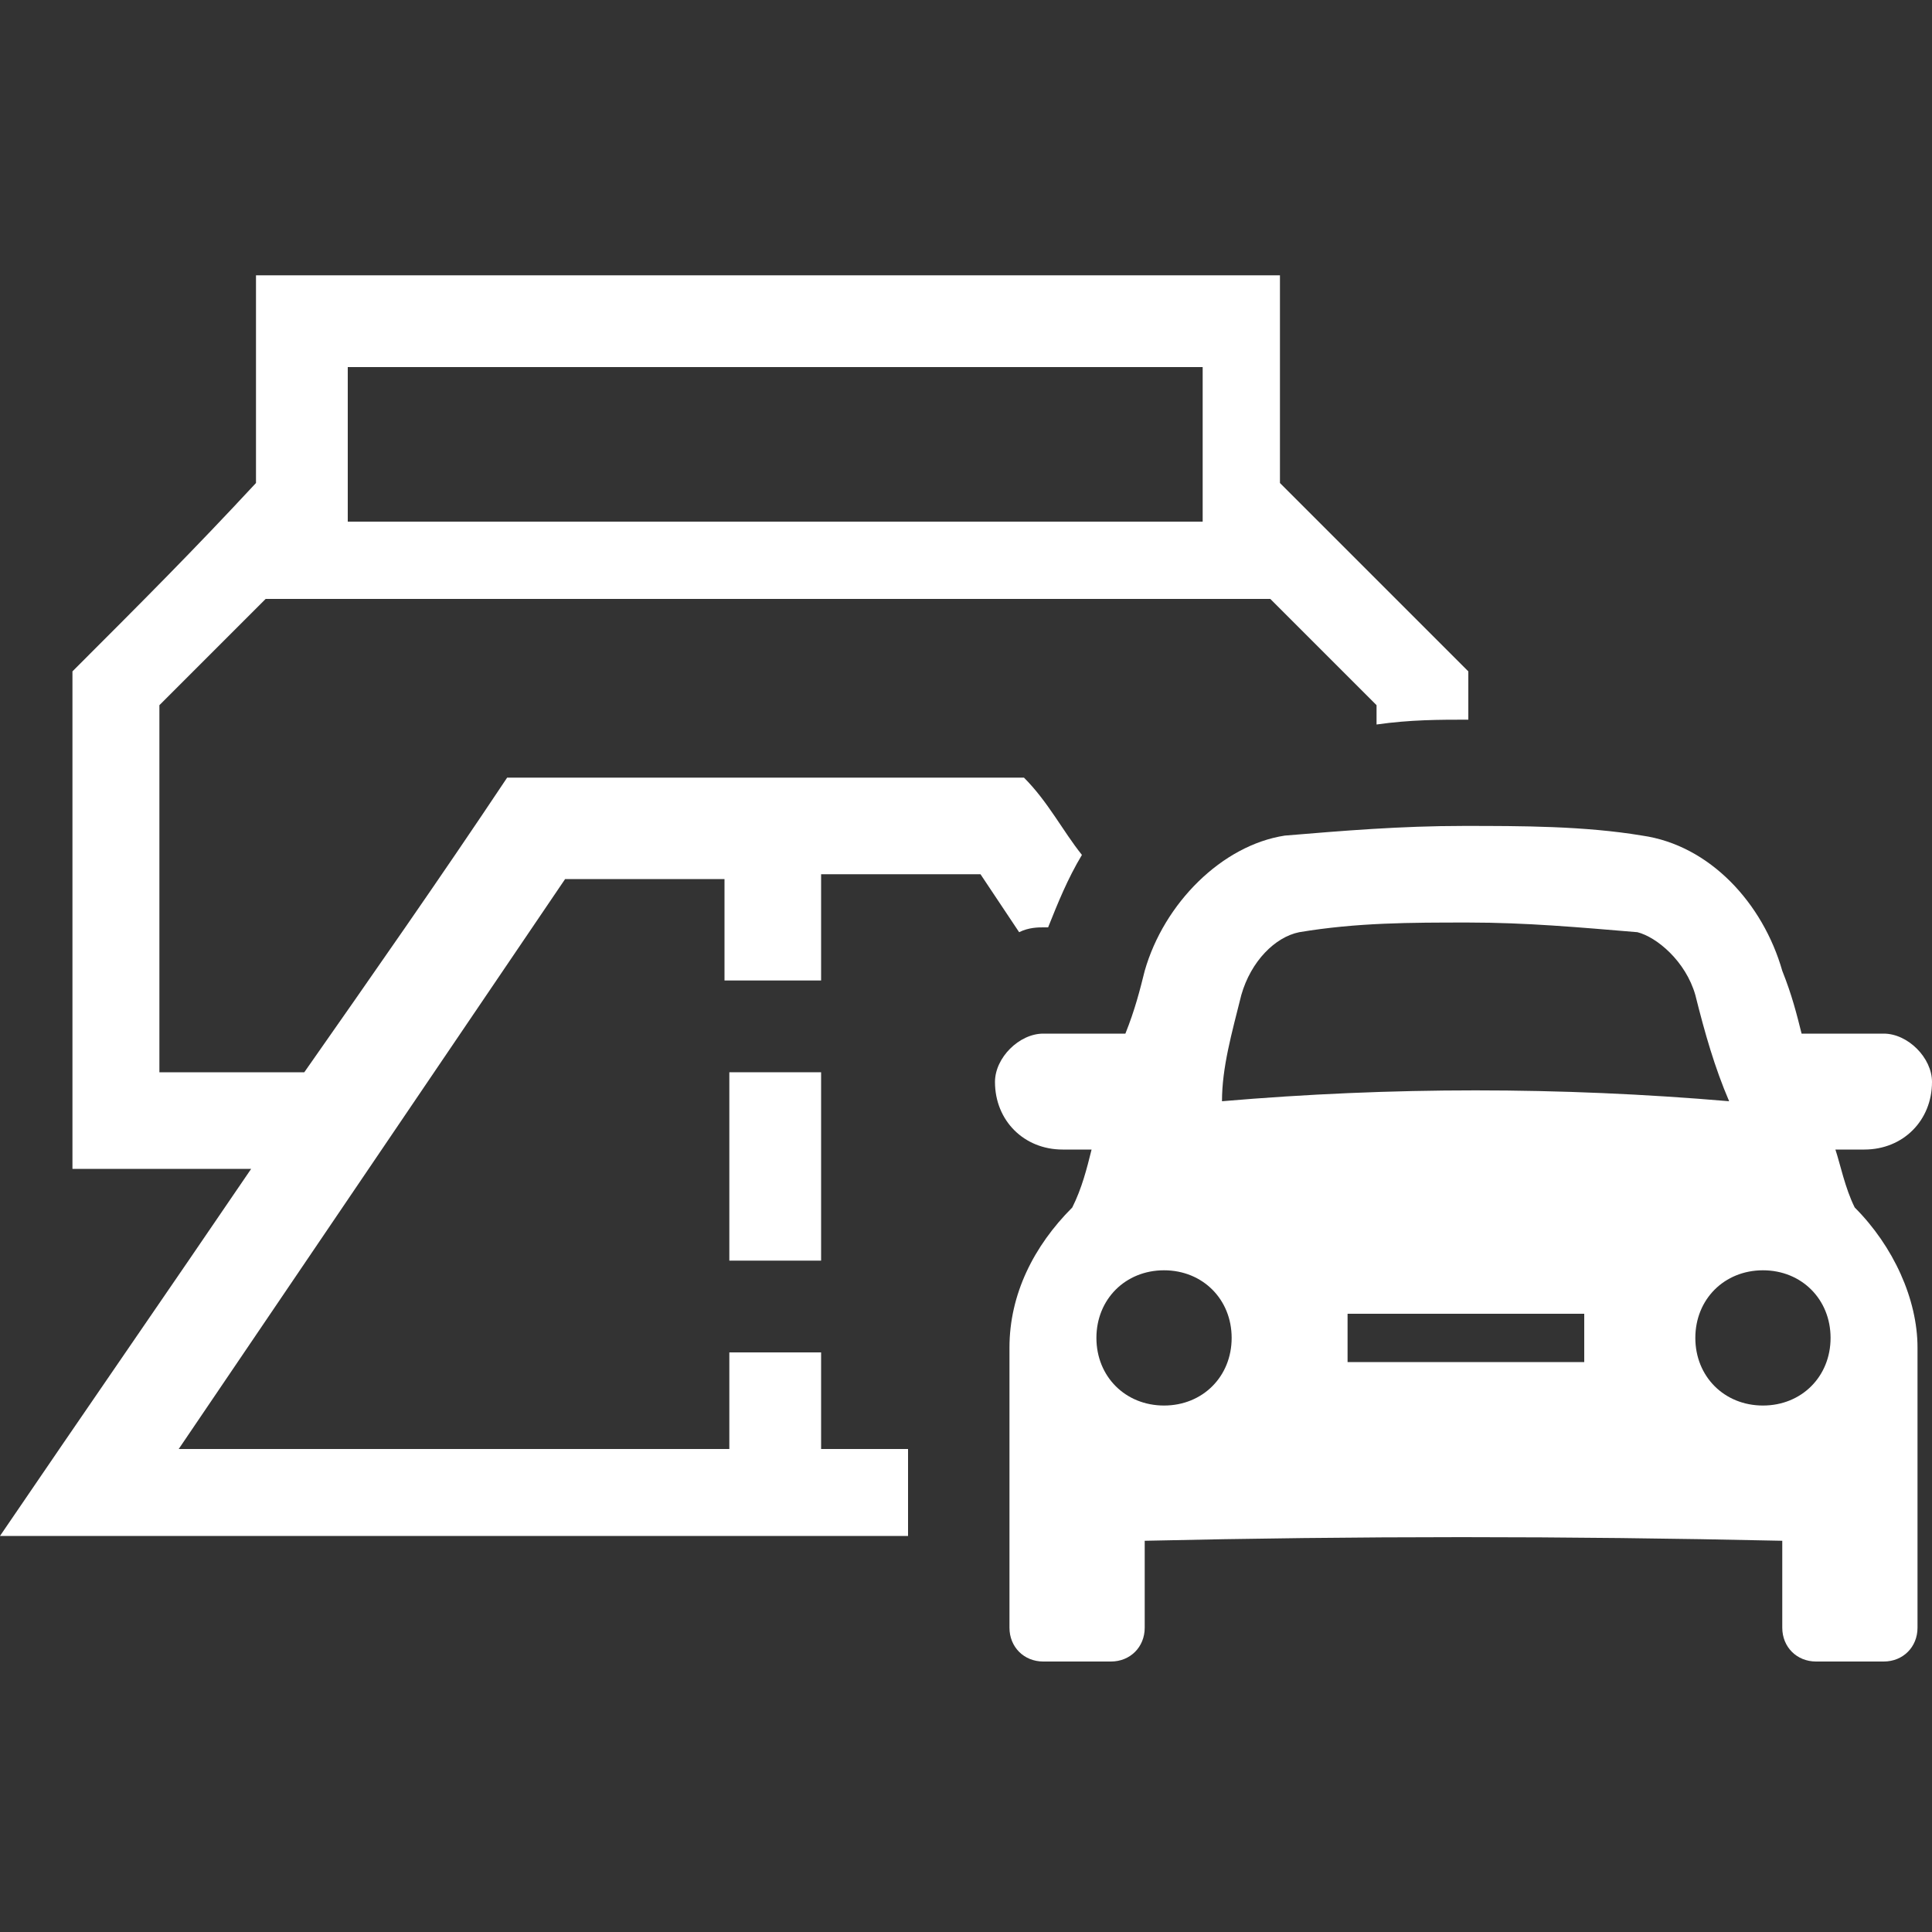
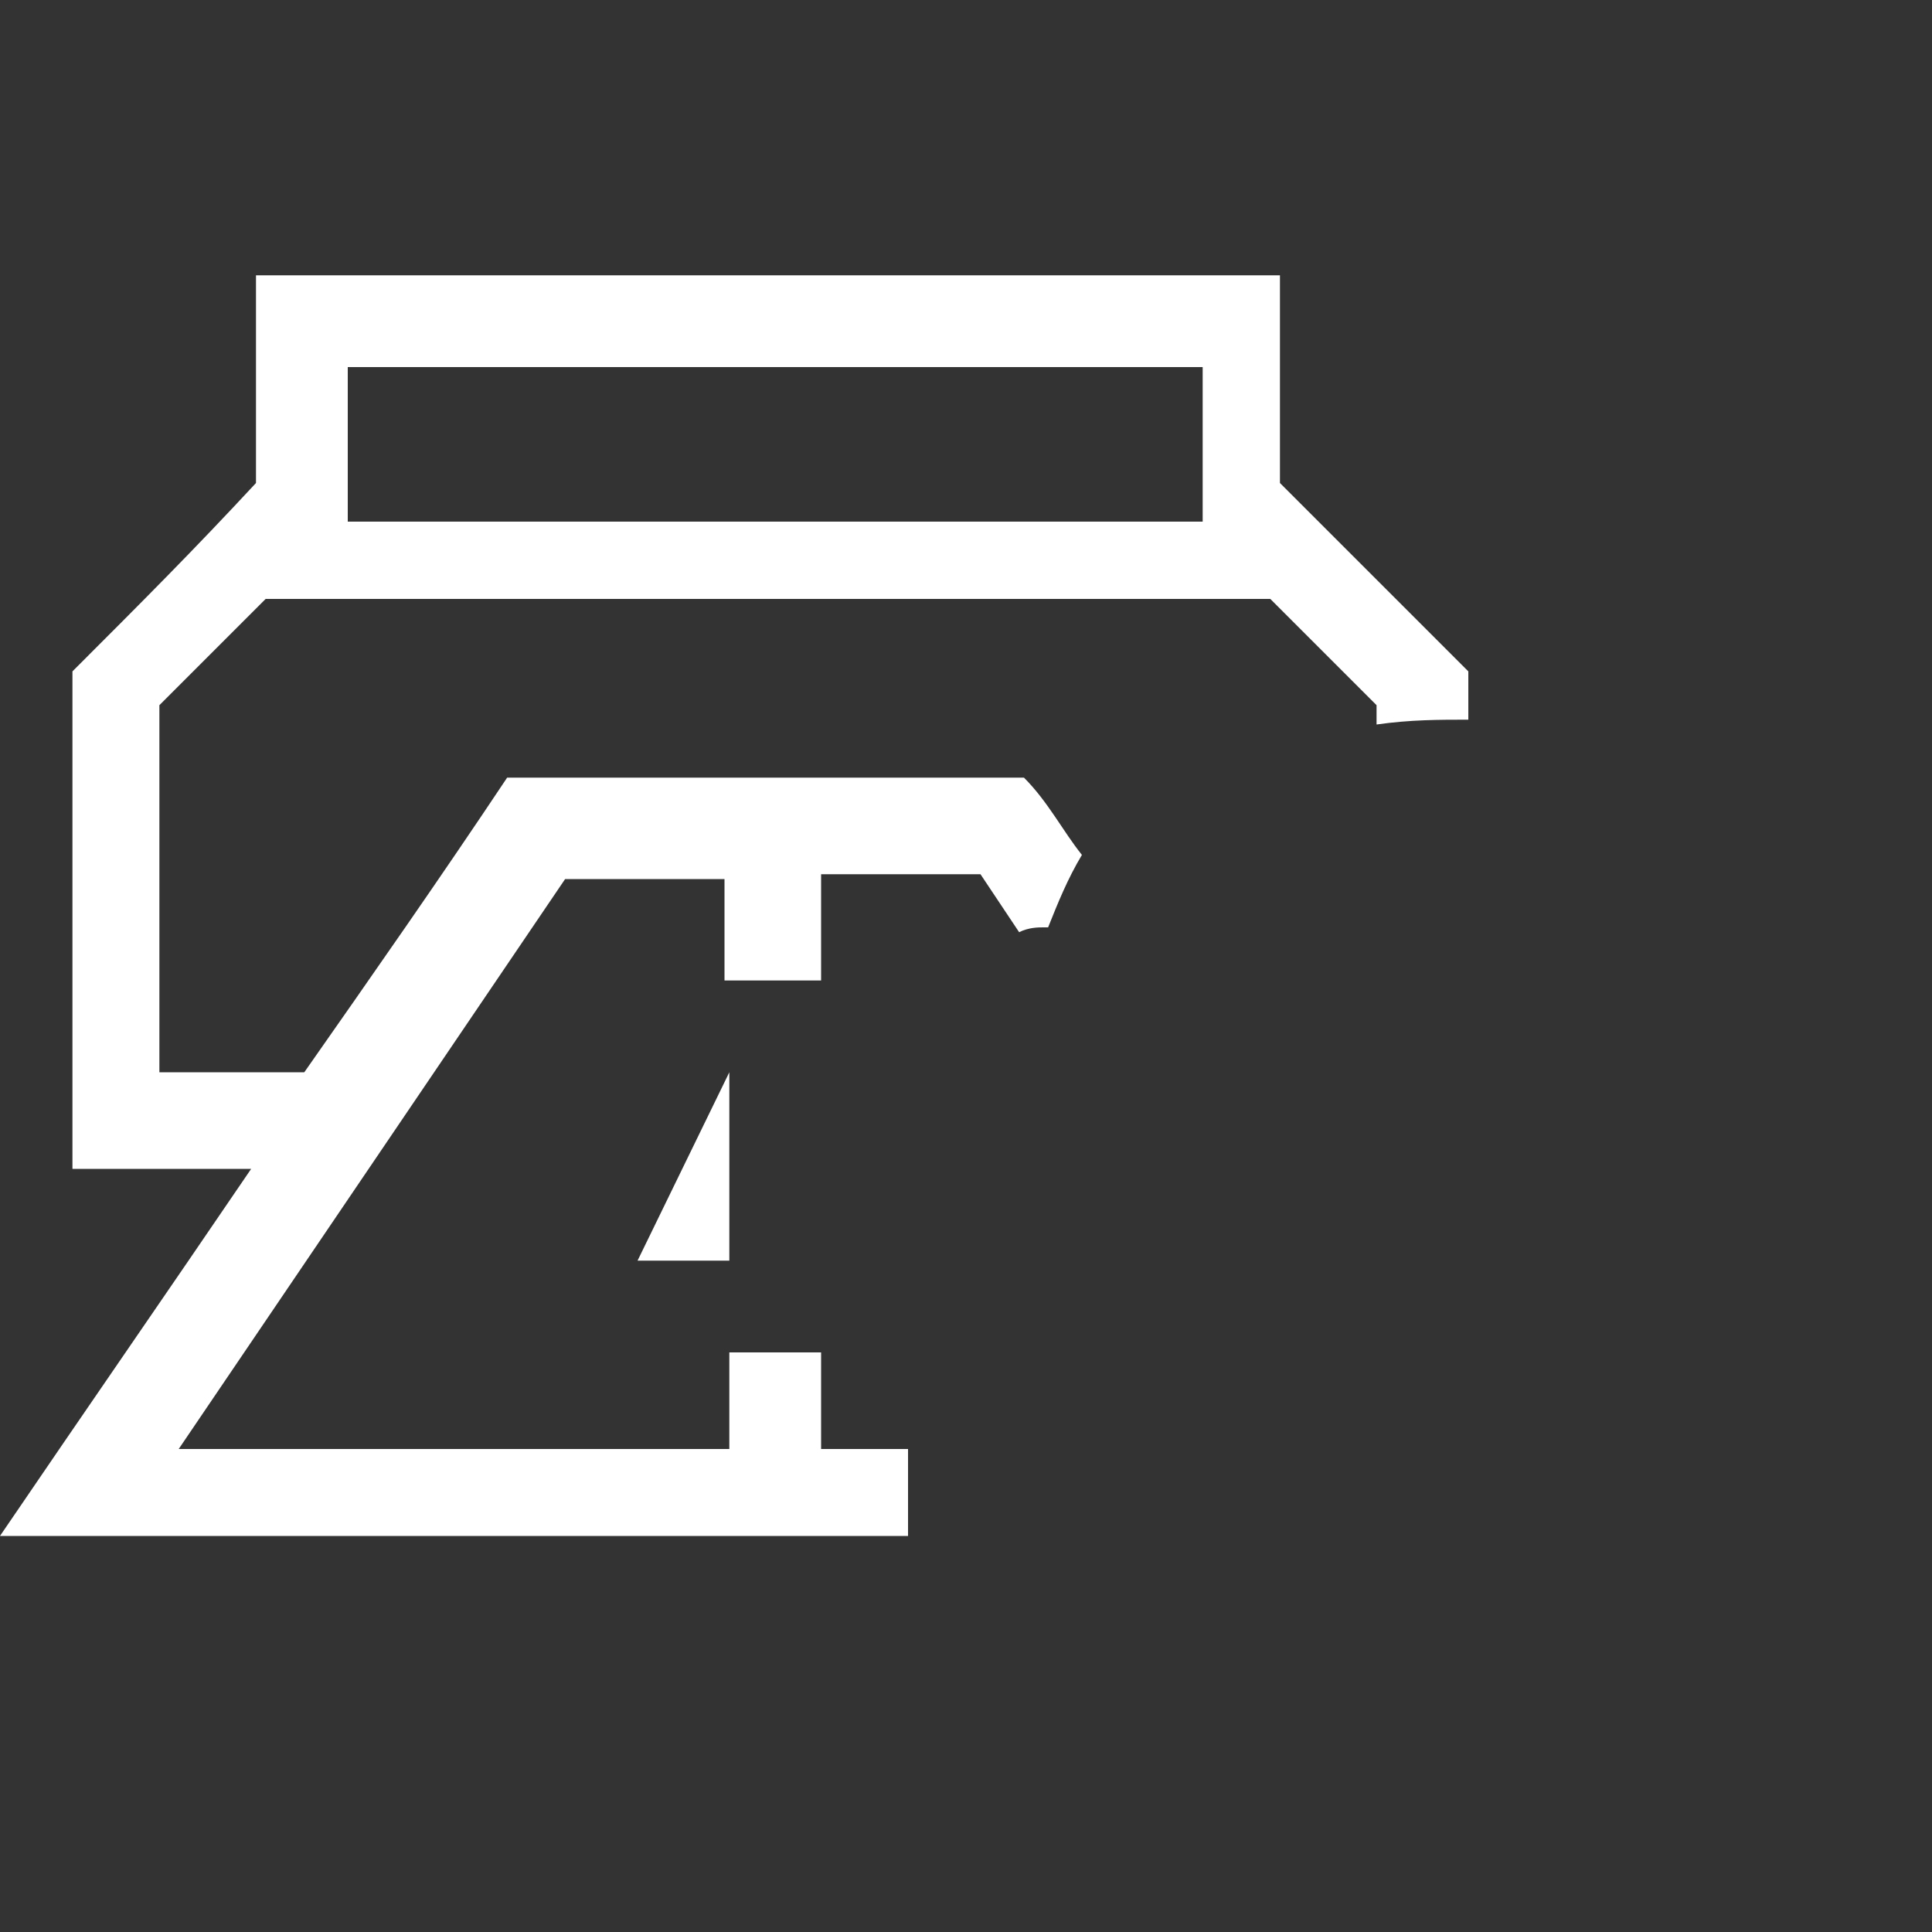
<svg xmlns="http://www.w3.org/2000/svg" enable-background="new 0 0 40 40" height="40" viewBox="0 0 40 40" width="40">
  <rect x="0" y="0" width="40" height="40" fill="#333333" stroke="none" />
  <g fill="#fff">
    <path d="m17 18.1h3.3l.8 1.2c.2-.1.4-.1.5-.1h.1c.2-.5.4-1 .7-1.5-.4-.5-.7-1.1-1.2-1.6-3.6 0-7.1 0-10.7 0-1.4 2.1-2.8 4.1-4.2 6.1h-3v-7.6l2.2-2.2h20.8l.4.4 1.8 1.8v.4c.7-.1 1.3-.1 1.9-.1v-1c-1.5-1.5-2.5-2.5-3.9-3.9v-4.3h-21.2v4.3c-1.3 1.4-2.3 2.4-3.8 3.9v10.3h3.7c-1.7 2.5-3.5 5.1-5.2 7.6h15 1.9s1.3 0 1.9 0v-1.8h-1.8v-2h-1.9v2h-11.4l8-11.8h3.3v2.1h2zm-9.8-10.5h17.7v3.2h-17.7z" />
-     <path d="m38 23.8h.6c.8 0 1.4-.6 1.4-1.4 0-.5-.5-1-1-1h-1.7c-.1-.4-.2-.8-.4-1.3-.4-1.4-1.5-2.6-2.9-2.8-1.2-.2-2.5-.2-3.7-.2-1.3 0-2.5.1-3.7.2-1.3.2-2.5 1.4-2.9 2.8-.1.4-.2.8-.4 1.3h-1.7c-.5 0-1 .5-1 1 0 .8.6 1.4 1.4 1.4h.6c-.1.4-.2.8-.4 1.2-.8.8-1.3 1.8-1.3 2.9v5.8c0 .4.3.7.7.7h1.4c.4 0 .7-.3.7-.7 0-.6 0-1.2 0-1.8 4.4-.1 8.7-.1 13.2 0v1.8c0 .4.3.7.7.7h1.4c.4 0 .7-.3.7-.7 0-1.9 0-3.8 0-5.8 0-1-.5-2.1-1.3-2.9-.2-.4-.3-.9-.4-1.2zm-12.3-3.2c.2-.7.7-1.2 1.2-1.3 1.2-.2 2.3-.2 3.5-.2s2.3.1 3.5.2c.4.1 1 .6 1.2 1.3.2.8.4 1.5.7 2.2-3.5-.3-7-.3-10.5 0 0-.7.2-1.4.4-2.2zm-1.6 8.5c-.8 0-1.4-.6-1.4-1.4s.6-1.4 1.4-1.4 1.4.6 1.4 1.4-.6 1.4-1.4 1.4zm8.7-.9h-4.9v-1h4.9zm3.7.9c-.8 0-1.4-.6-1.4-1.4s.6-1.4 1.4-1.4 1.4.6 1.4 1.4-.6 1.4-1.4 1.4z" />
-     <path d="m15.1 22.2h1.9v3.9h-1.9z" />
+     <path d="m15.1 22.2v3.9h-1.9z" />
  </g>
</svg>